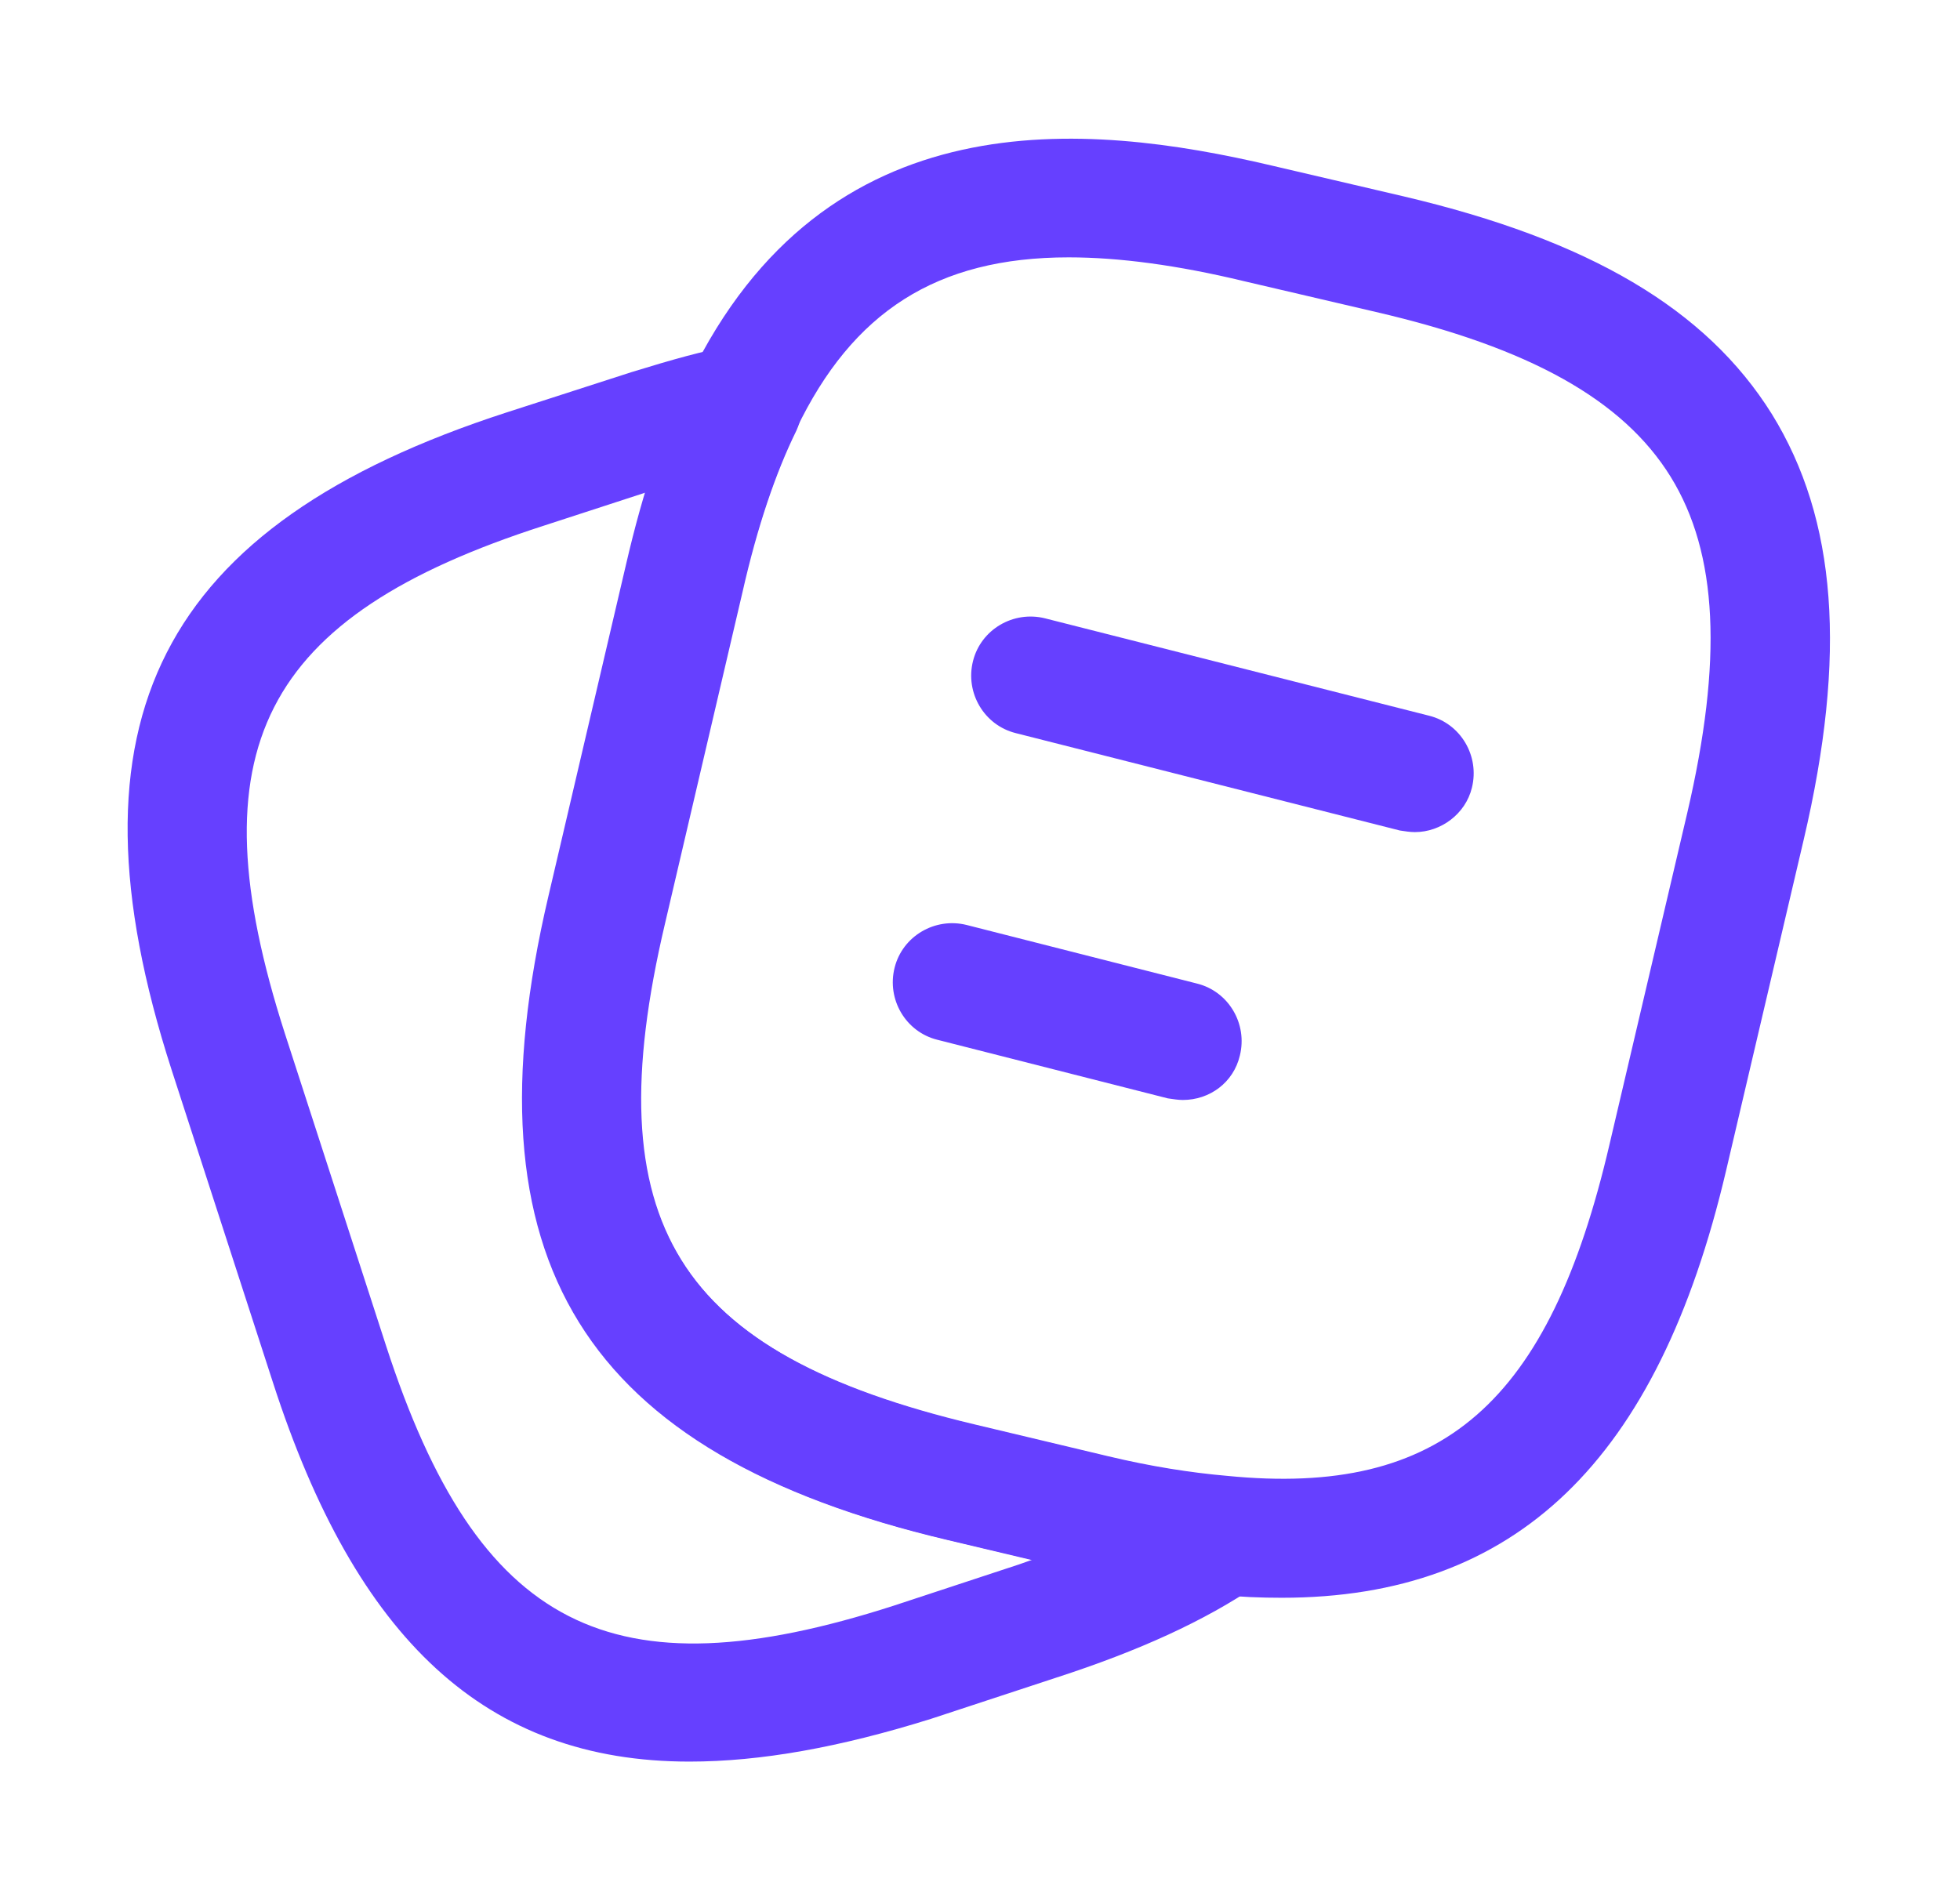
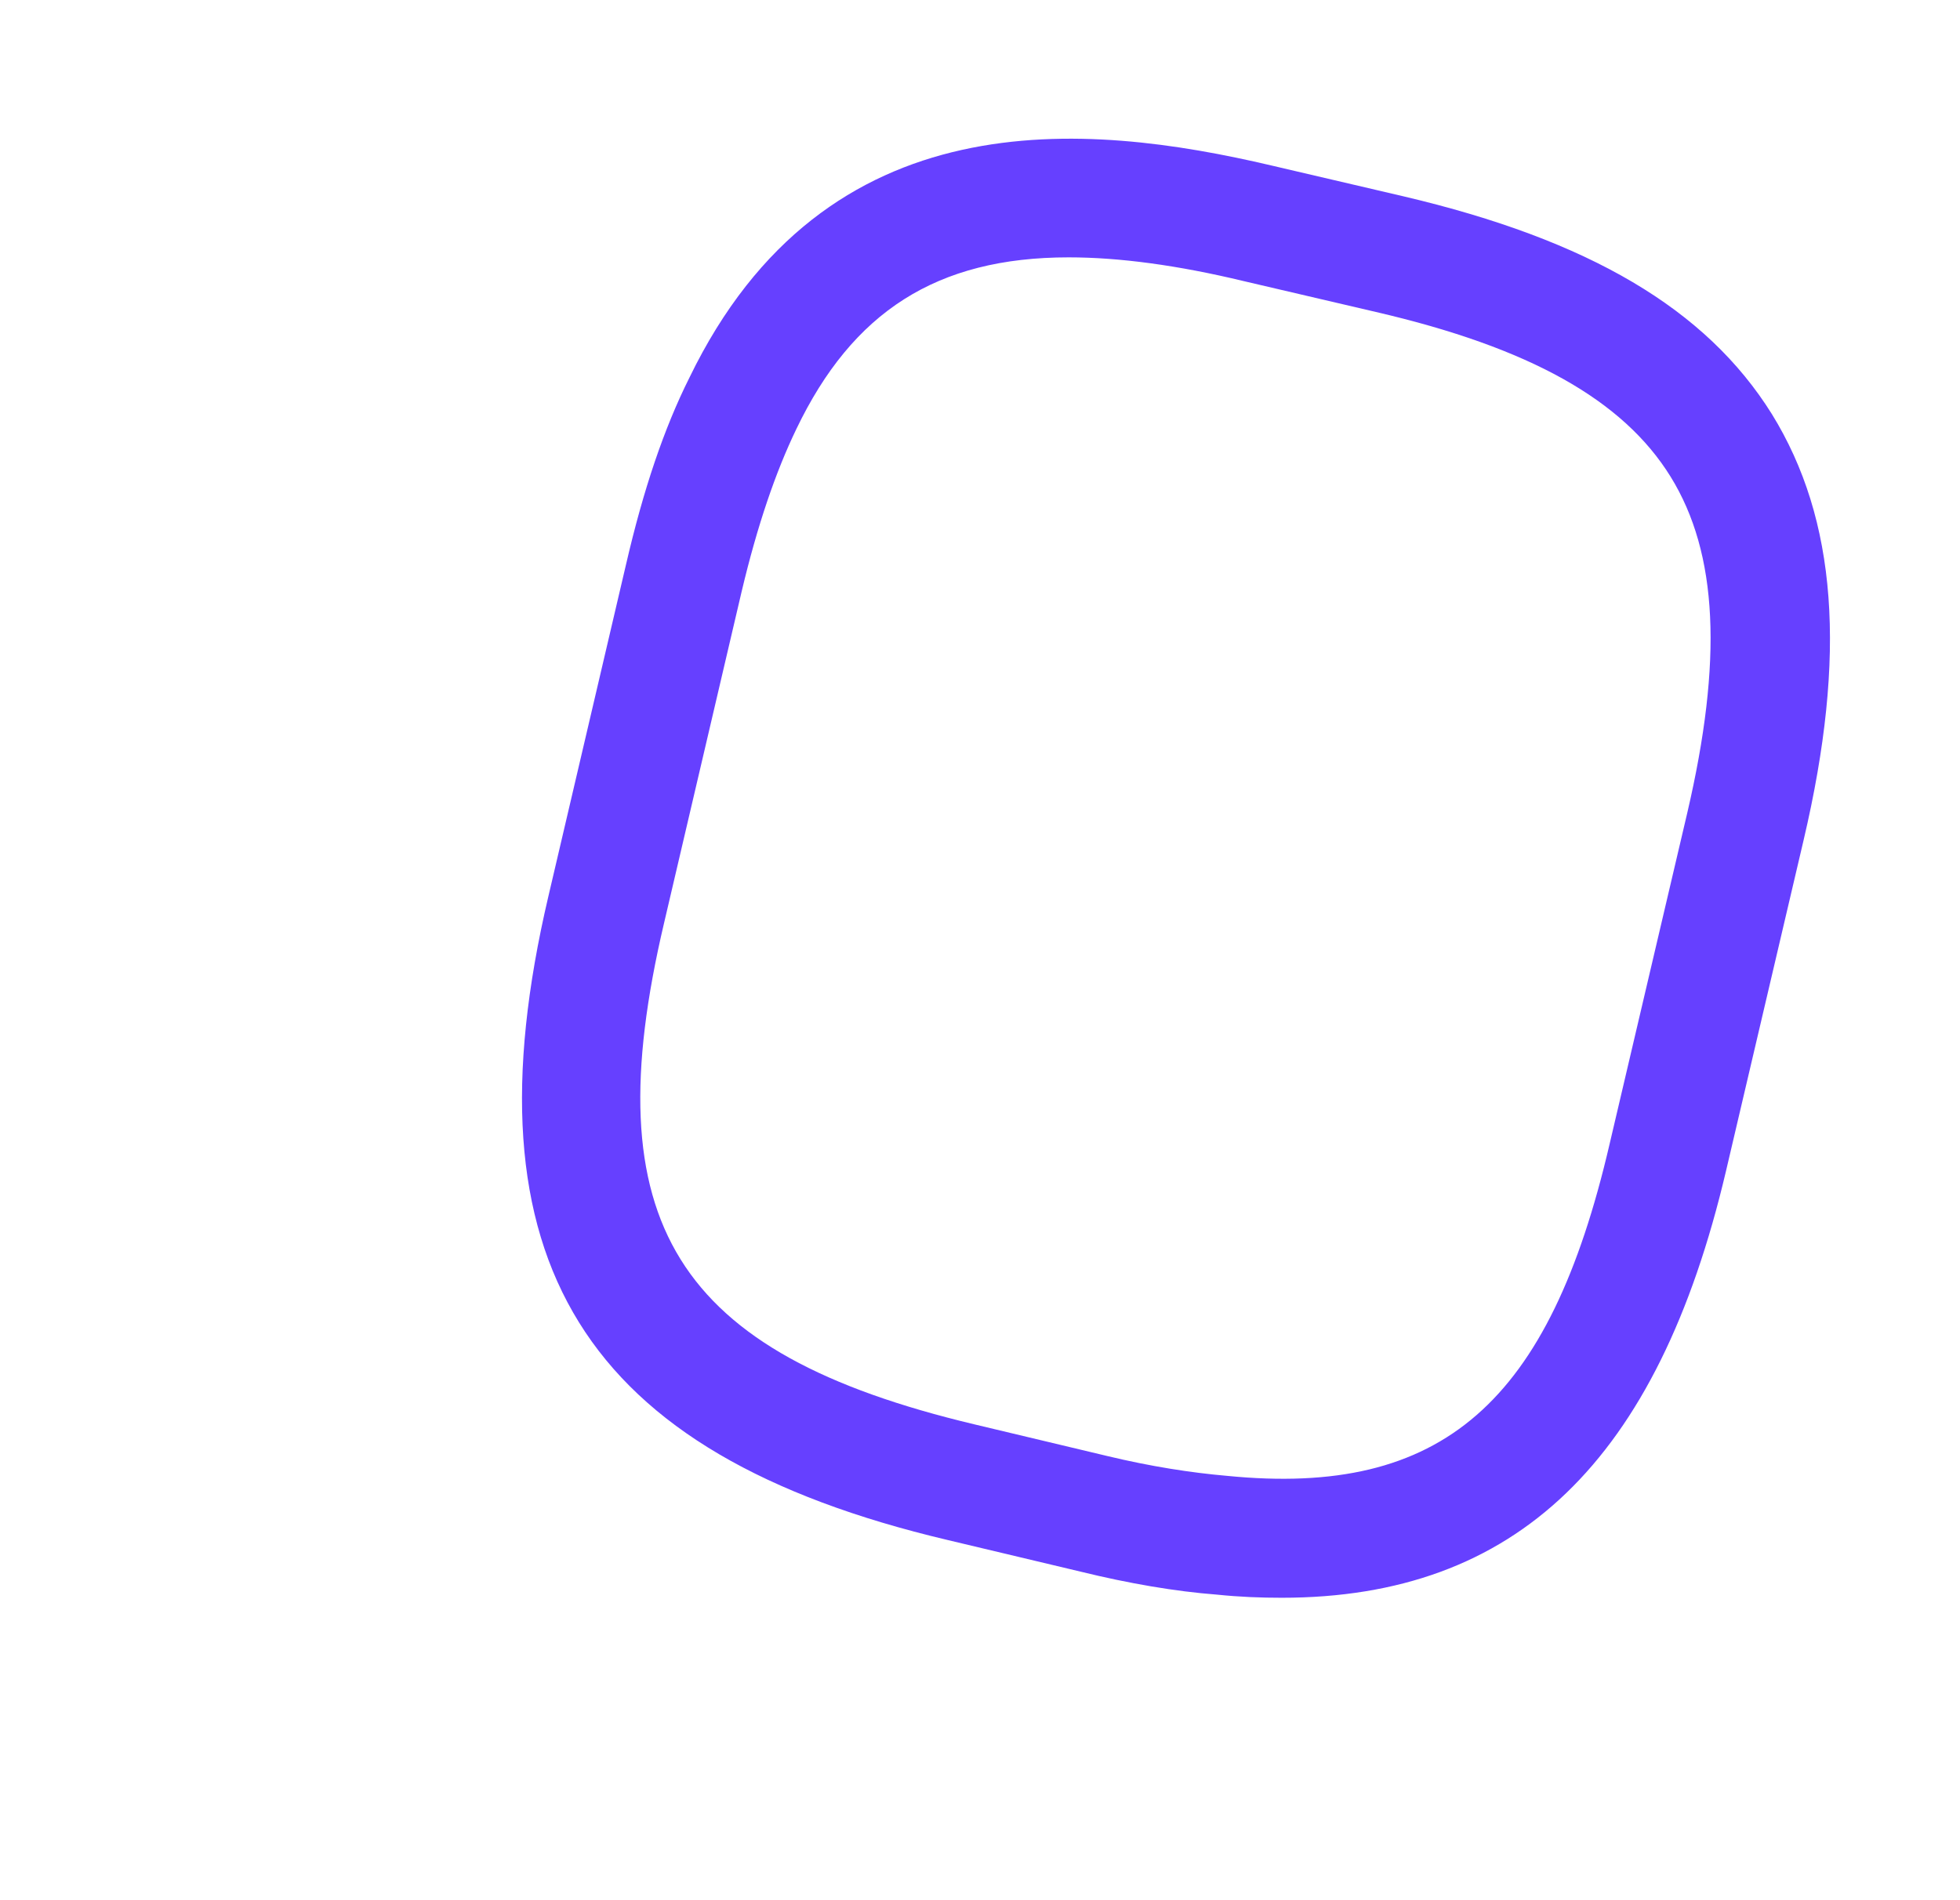
<svg xmlns="http://www.w3.org/2000/svg" width="33" height="32" viewBox="0 0 33 32" fill="none">
  <path d="M21.58 26.907C21.233 26.907 20.873 26.894 20.487 26.854C19.793 26.801 19.007 26.667 18.193 26.467L15.953 25.934C9.807 24.481 7.793 21.227 9.233 15.094L10.54 9.507C10.833 8.241 11.18 7.214 11.607 6.361C13.9 1.627 18.287 2.054 21.407 2.787L23.633 3.307C26.753 4.041 28.727 5.201 29.833 6.974C30.927 8.747 31.1 11.027 30.367 14.147L29.06 19.721C27.913 24.601 25.527 26.907 21.58 26.907ZM17.993 4.334C15.767 4.334 14.353 5.254 13.407 7.227C13.06 7.947 12.753 8.841 12.487 9.961L11.18 15.547C9.993 20.587 11.367 22.787 16.407 23.987L18.647 24.521C19.367 24.694 20.047 24.801 20.66 24.854C24.287 25.214 26.087 23.627 27.1 19.267L28.407 13.694C29.007 11.121 28.927 9.321 28.127 8.027C27.327 6.734 25.753 5.854 23.167 5.254L20.94 4.734C19.833 4.467 18.847 4.334 17.993 4.334Z" fill="#6640FF" />
-   <path d="M11.608 29.666C8.181 29.666 5.995 27.613 4.595 23.28L2.888 18.013C0.995 12.146 2.688 8.84 8.528 6.946L10.635 6.266C11.328 6.053 11.848 5.906 12.315 5.826C12.701 5.746 13.075 5.893 13.301 6.2C13.528 6.506 13.568 6.906 13.408 7.253C13.061 7.96 12.755 8.853 12.501 9.973L11.195 15.56C10.008 20.6 11.381 22.8 16.421 24L18.661 24.533C19.381 24.706 20.061 24.813 20.675 24.866C21.101 24.906 21.448 25.2 21.568 25.613C21.675 26.026 21.515 26.453 21.168 26.693C20.288 27.293 19.181 27.8 17.781 28.253L15.675 28.946C14.141 29.426 12.808 29.666 11.608 29.666ZM10.875 8.293L9.155 8.853C4.395 10.386 3.261 12.626 4.795 17.4L6.501 22.666C8.048 27.426 10.288 28.573 15.048 27.04L17.155 26.346C17.235 26.32 17.301 26.293 17.381 26.266L15.968 25.933C9.821 24.48 7.808 21.226 9.248 15.093L10.555 9.506C10.648 9.08 10.755 8.666 10.875 8.293Z" fill="#6640FF" />
-   <path d="M23.822 14.013C23.742 14.013 23.662 14 23.569 13.986L17.102 12.346C16.569 12.213 16.248 11.666 16.382 11.133C16.515 10.6 17.062 10.28 17.595 10.413L24.062 12.053C24.595 12.186 24.915 12.733 24.782 13.266C24.675 13.706 24.262 14.013 23.822 14.013Z" fill="#6640FF" />
-   <path d="M19.915 18.524C19.835 18.524 19.755 18.51 19.662 18.497L15.781 17.51C15.248 17.377 14.928 16.83 15.062 16.297C15.195 15.764 15.742 15.444 16.275 15.577L20.155 16.564C20.688 16.697 21.008 17.244 20.875 17.777C20.768 18.23 20.368 18.524 19.915 18.524Z" fill="#6640FF" />
</svg>